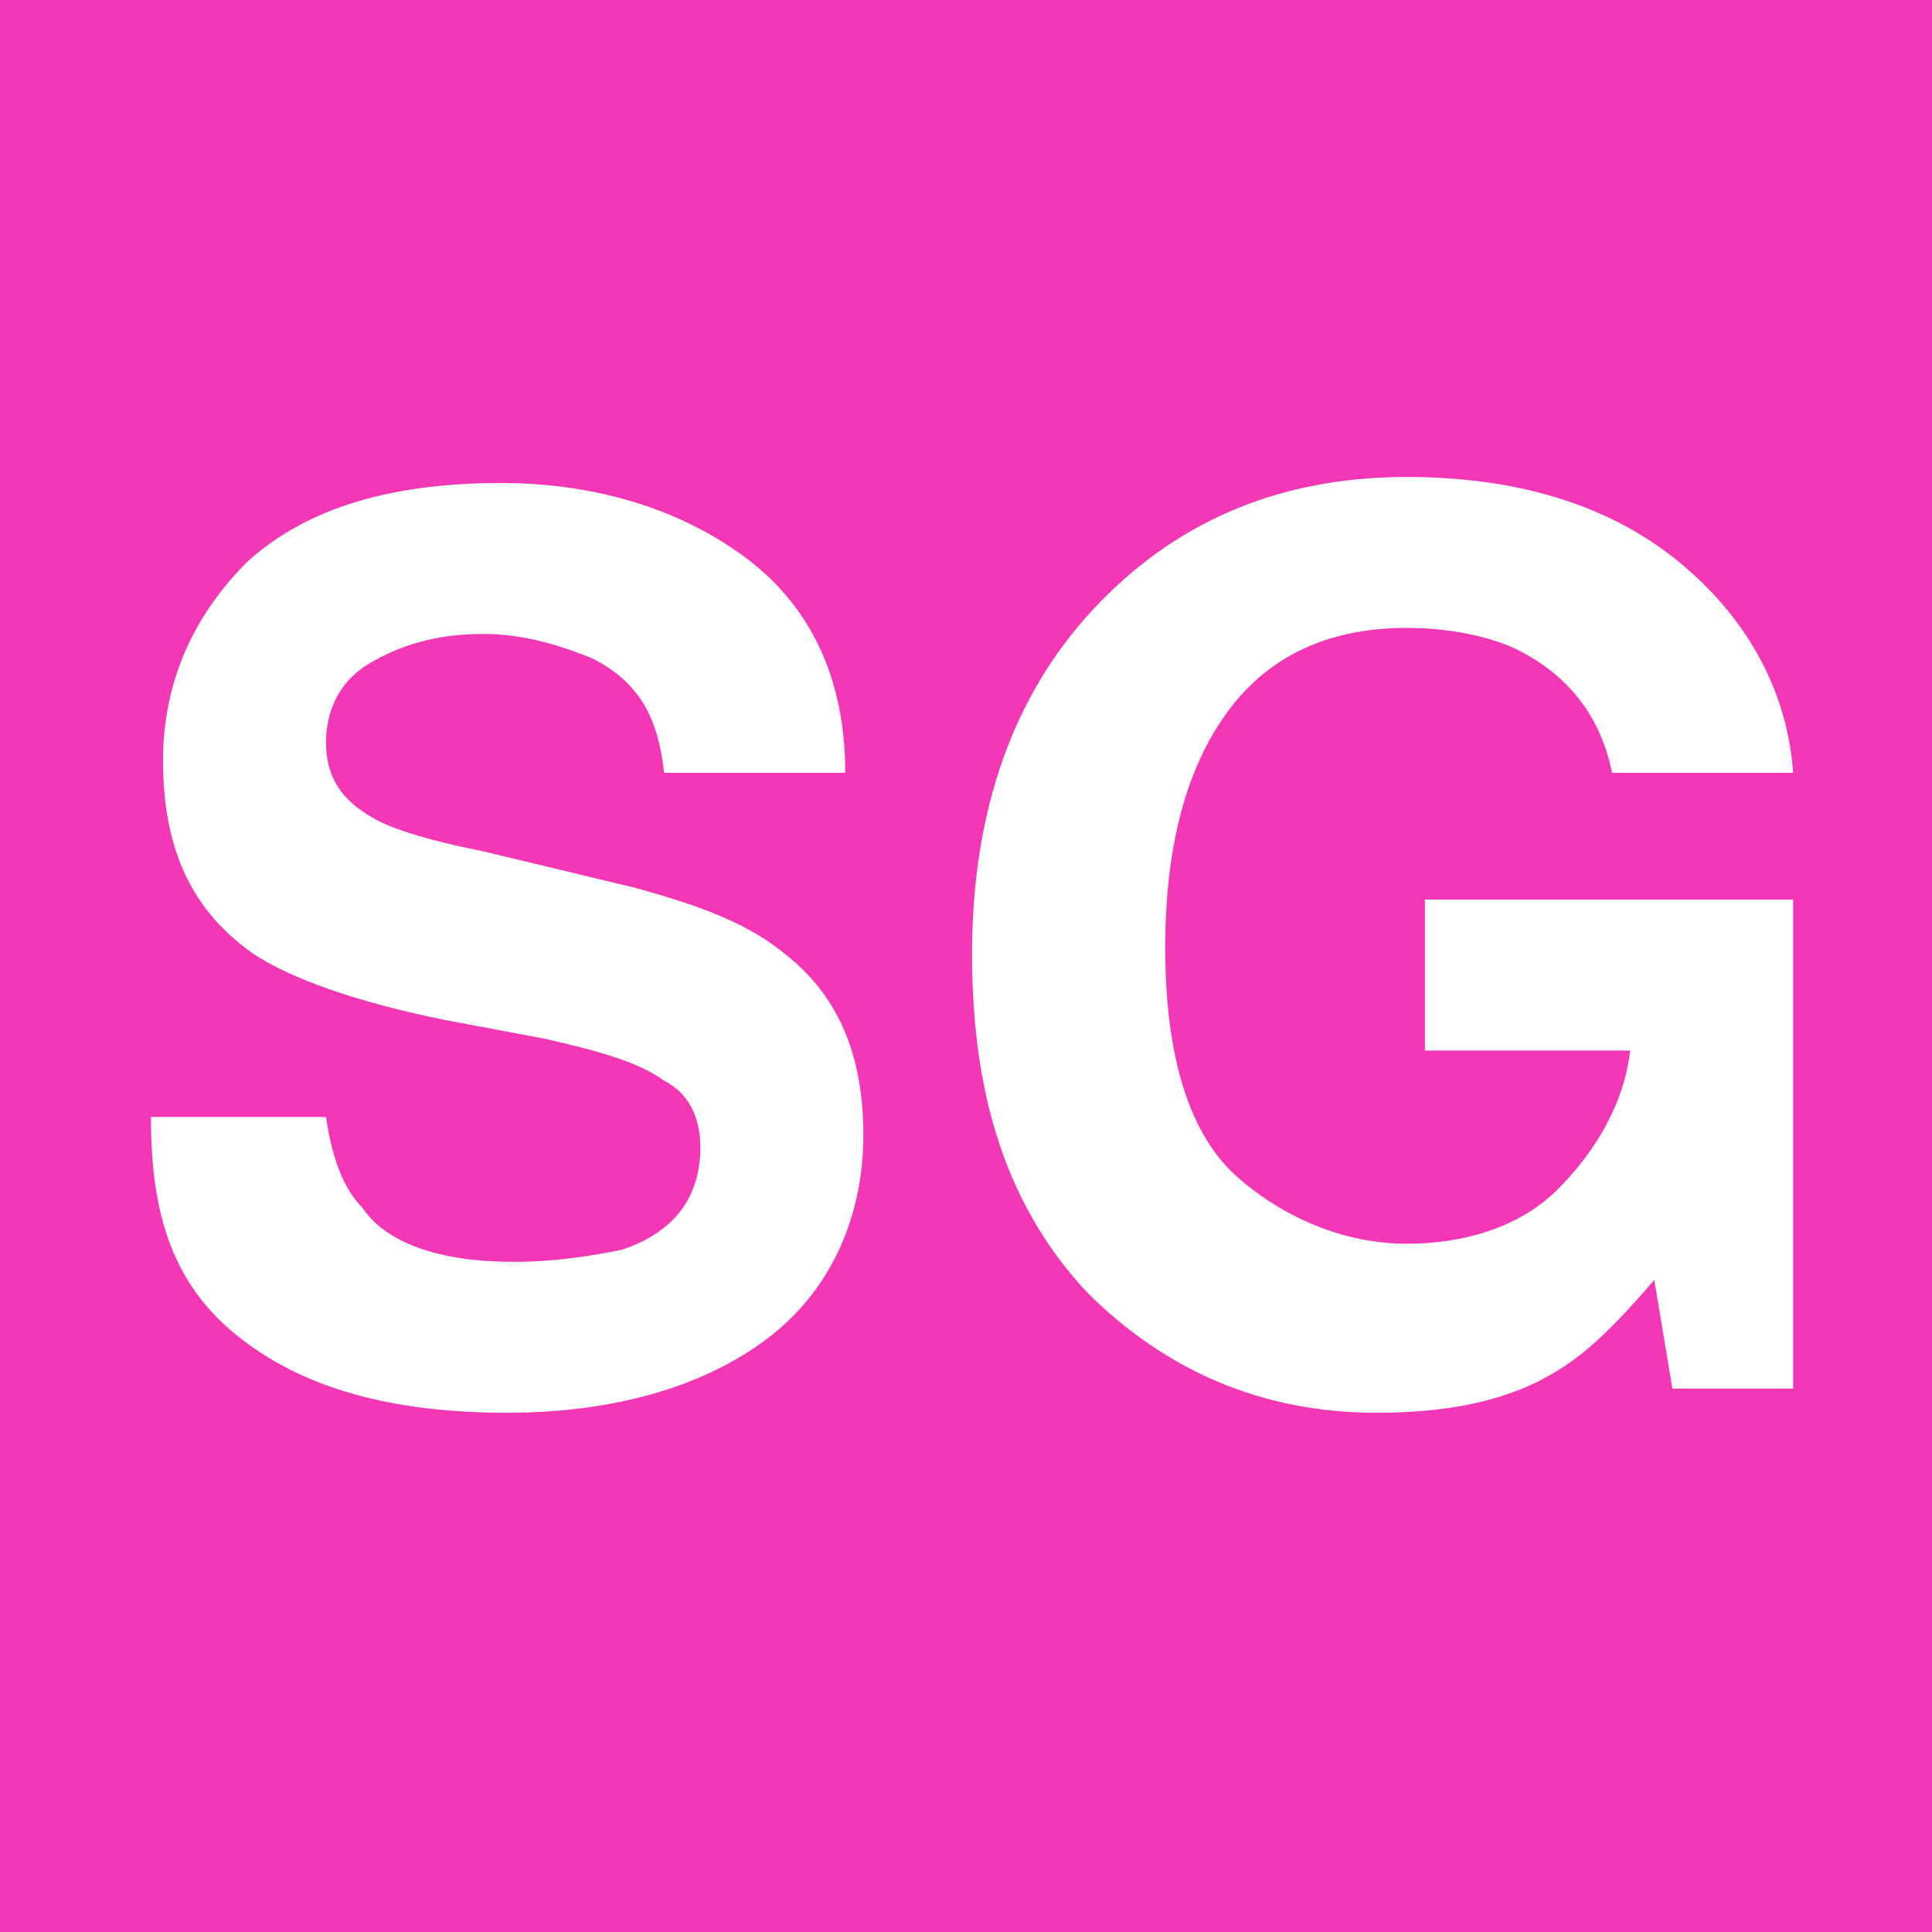
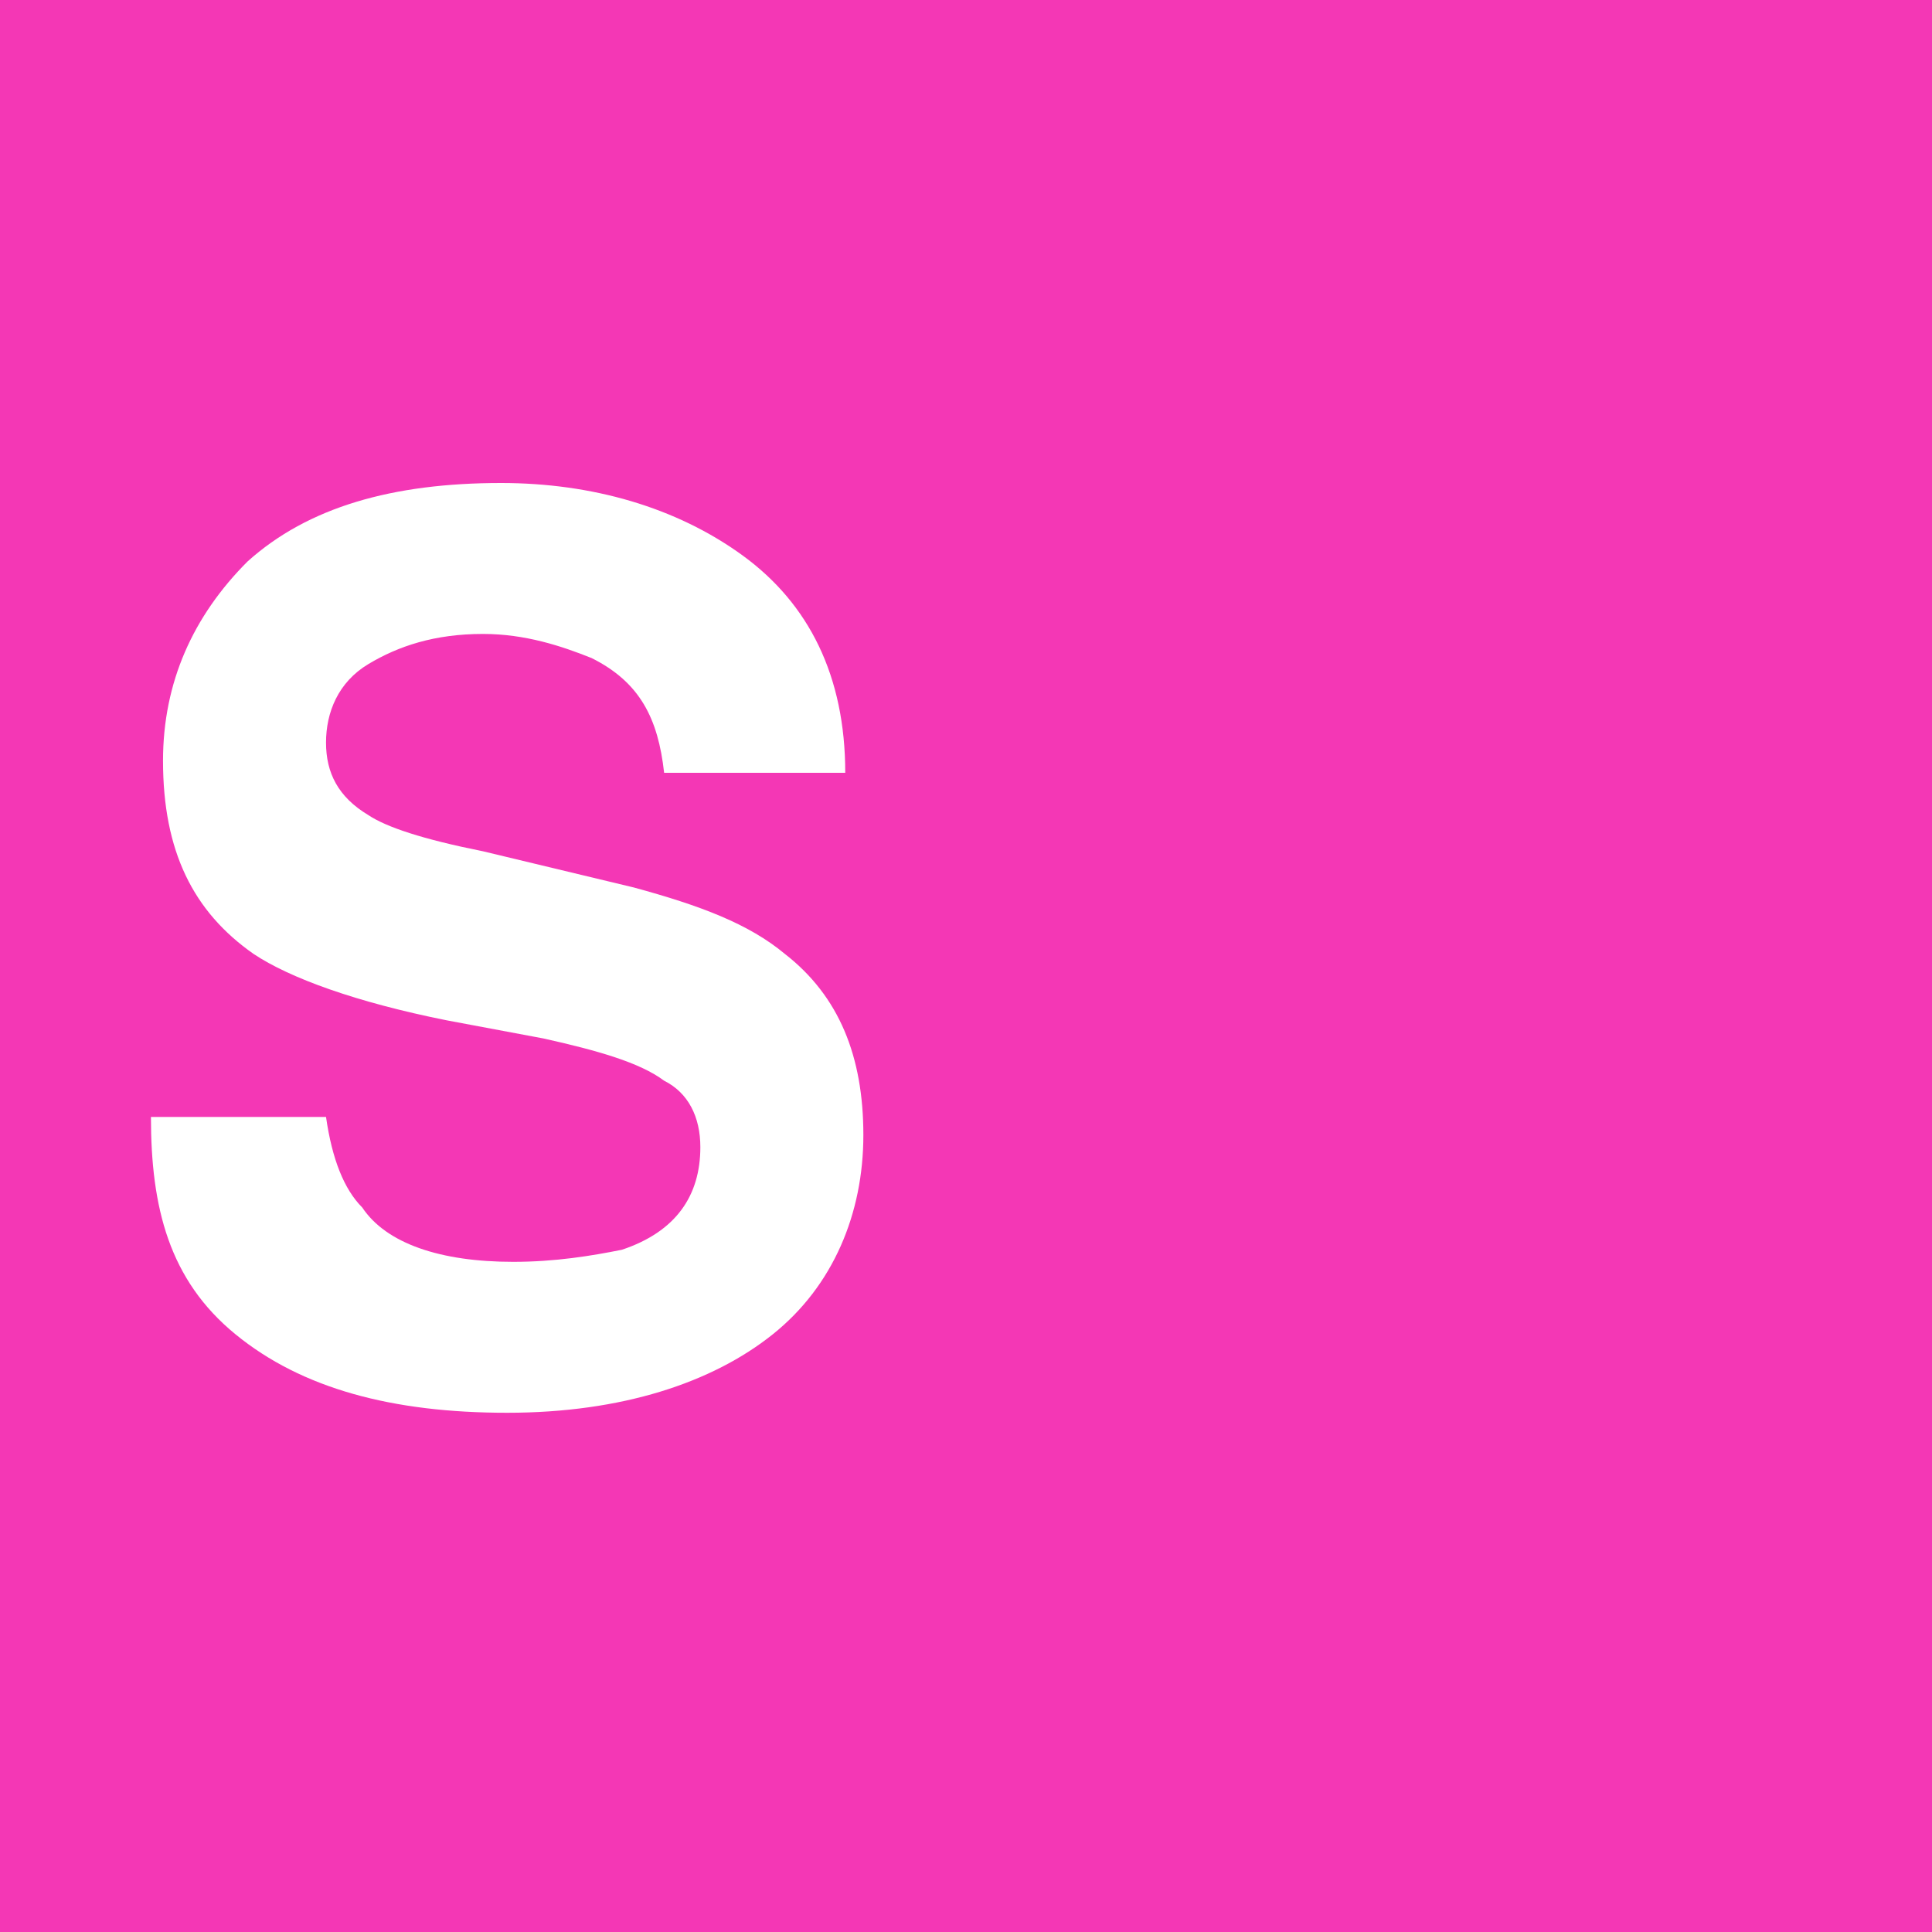
<svg xmlns="http://www.w3.org/2000/svg" version="1.1" id="Слой_1" x="0px" y="0px" viewBox="0 0 32 32" style="enable-background:new 0 0 32 32;" xml:space="preserve">
  <style type="text/css"> .st0{fill:#F437B5;} .st1{fill:#FFFFFF;} </style>
  <rect class="st0" width="32" height="32" />
  <g>
    <path class="st1" d="M8.5,20.9c0.7,0,1.3-0.1,1.8-0.2c0.9-0.3,1.3-0.9,1.3-1.7c0-0.5-0.2-0.9-0.6-1.1c-0.4-0.3-1.1-0.5-2-0.7 l-1.6-0.3c-1.5-0.3-2.6-0.7-3.2-1.1c-1-0.7-1.5-1.7-1.5-3.2c0-1.3,0.5-2.4,1.4-3.3c1-0.9,2.4-1.3,4.2-1.3c1.5,0,2.9,0.4,4,1.2 c1.1,0.8,1.7,2,1.7,3.6h-3c-0.1-0.9-0.4-1.5-1.2-1.9c-0.5-0.2-1.1-0.4-1.8-0.4c-0.8,0-1.4,0.2-1.9,0.5c-0.5,0.3-0.7,0.8-0.7,1.3 c0,0.5,0.2,0.9,0.7,1.2c0.3,0.2,0.9,0.4,1.9,0.6l2.5,0.6c1.1,0.3,1.9,0.6,2.5,1.1c0.9,0.7,1.3,1.7,1.3,3c0,1.3-0.5,2.5-1.5,3.3 s-2.5,1.3-4.4,1.3c-1.9,0-3.4-0.4-4.5-1.3S2.5,20,2.5,18.5h2.9C5.5,19.2,5.7,19.7,6,20C6.4,20.6,7.3,20.9,8.5,20.9z" />
-     <path class="st1" d="M25.8,22.7c-0.8,0.5-1.8,0.7-3,0.7c-1.9,0-3.5-0.7-4.8-2c-1.3-1.4-1.9-3.2-1.9-5.6c0-2.4,0.7-4.3,2-5.7 c1.3-1.4,3-2.2,5.2-2.2c1.9,0,3.4,0.5,4.5,1.4c1.1,0.9,1.8,2.1,1.9,3.5h-3c-0.2-1-0.8-1.7-1.7-2.1c-0.5-0.2-1.1-0.3-1.7-0.3 c-1.2,0-2.2,0.4-2.9,1.3s-1.1,2.2-1.1,4c0,1.8,0.4,3.1,1.2,3.8s1.8,1.1,2.8,1.1c1,0,1.9-0.3,2.5-0.9s1.1-1.4,1.2-2.3h-3.4v-2.5h6.1 V23h-2l-0.3-1.8C26.8,21.9,26.3,22.4,25.8,22.7z" />
  </g>
</svg>